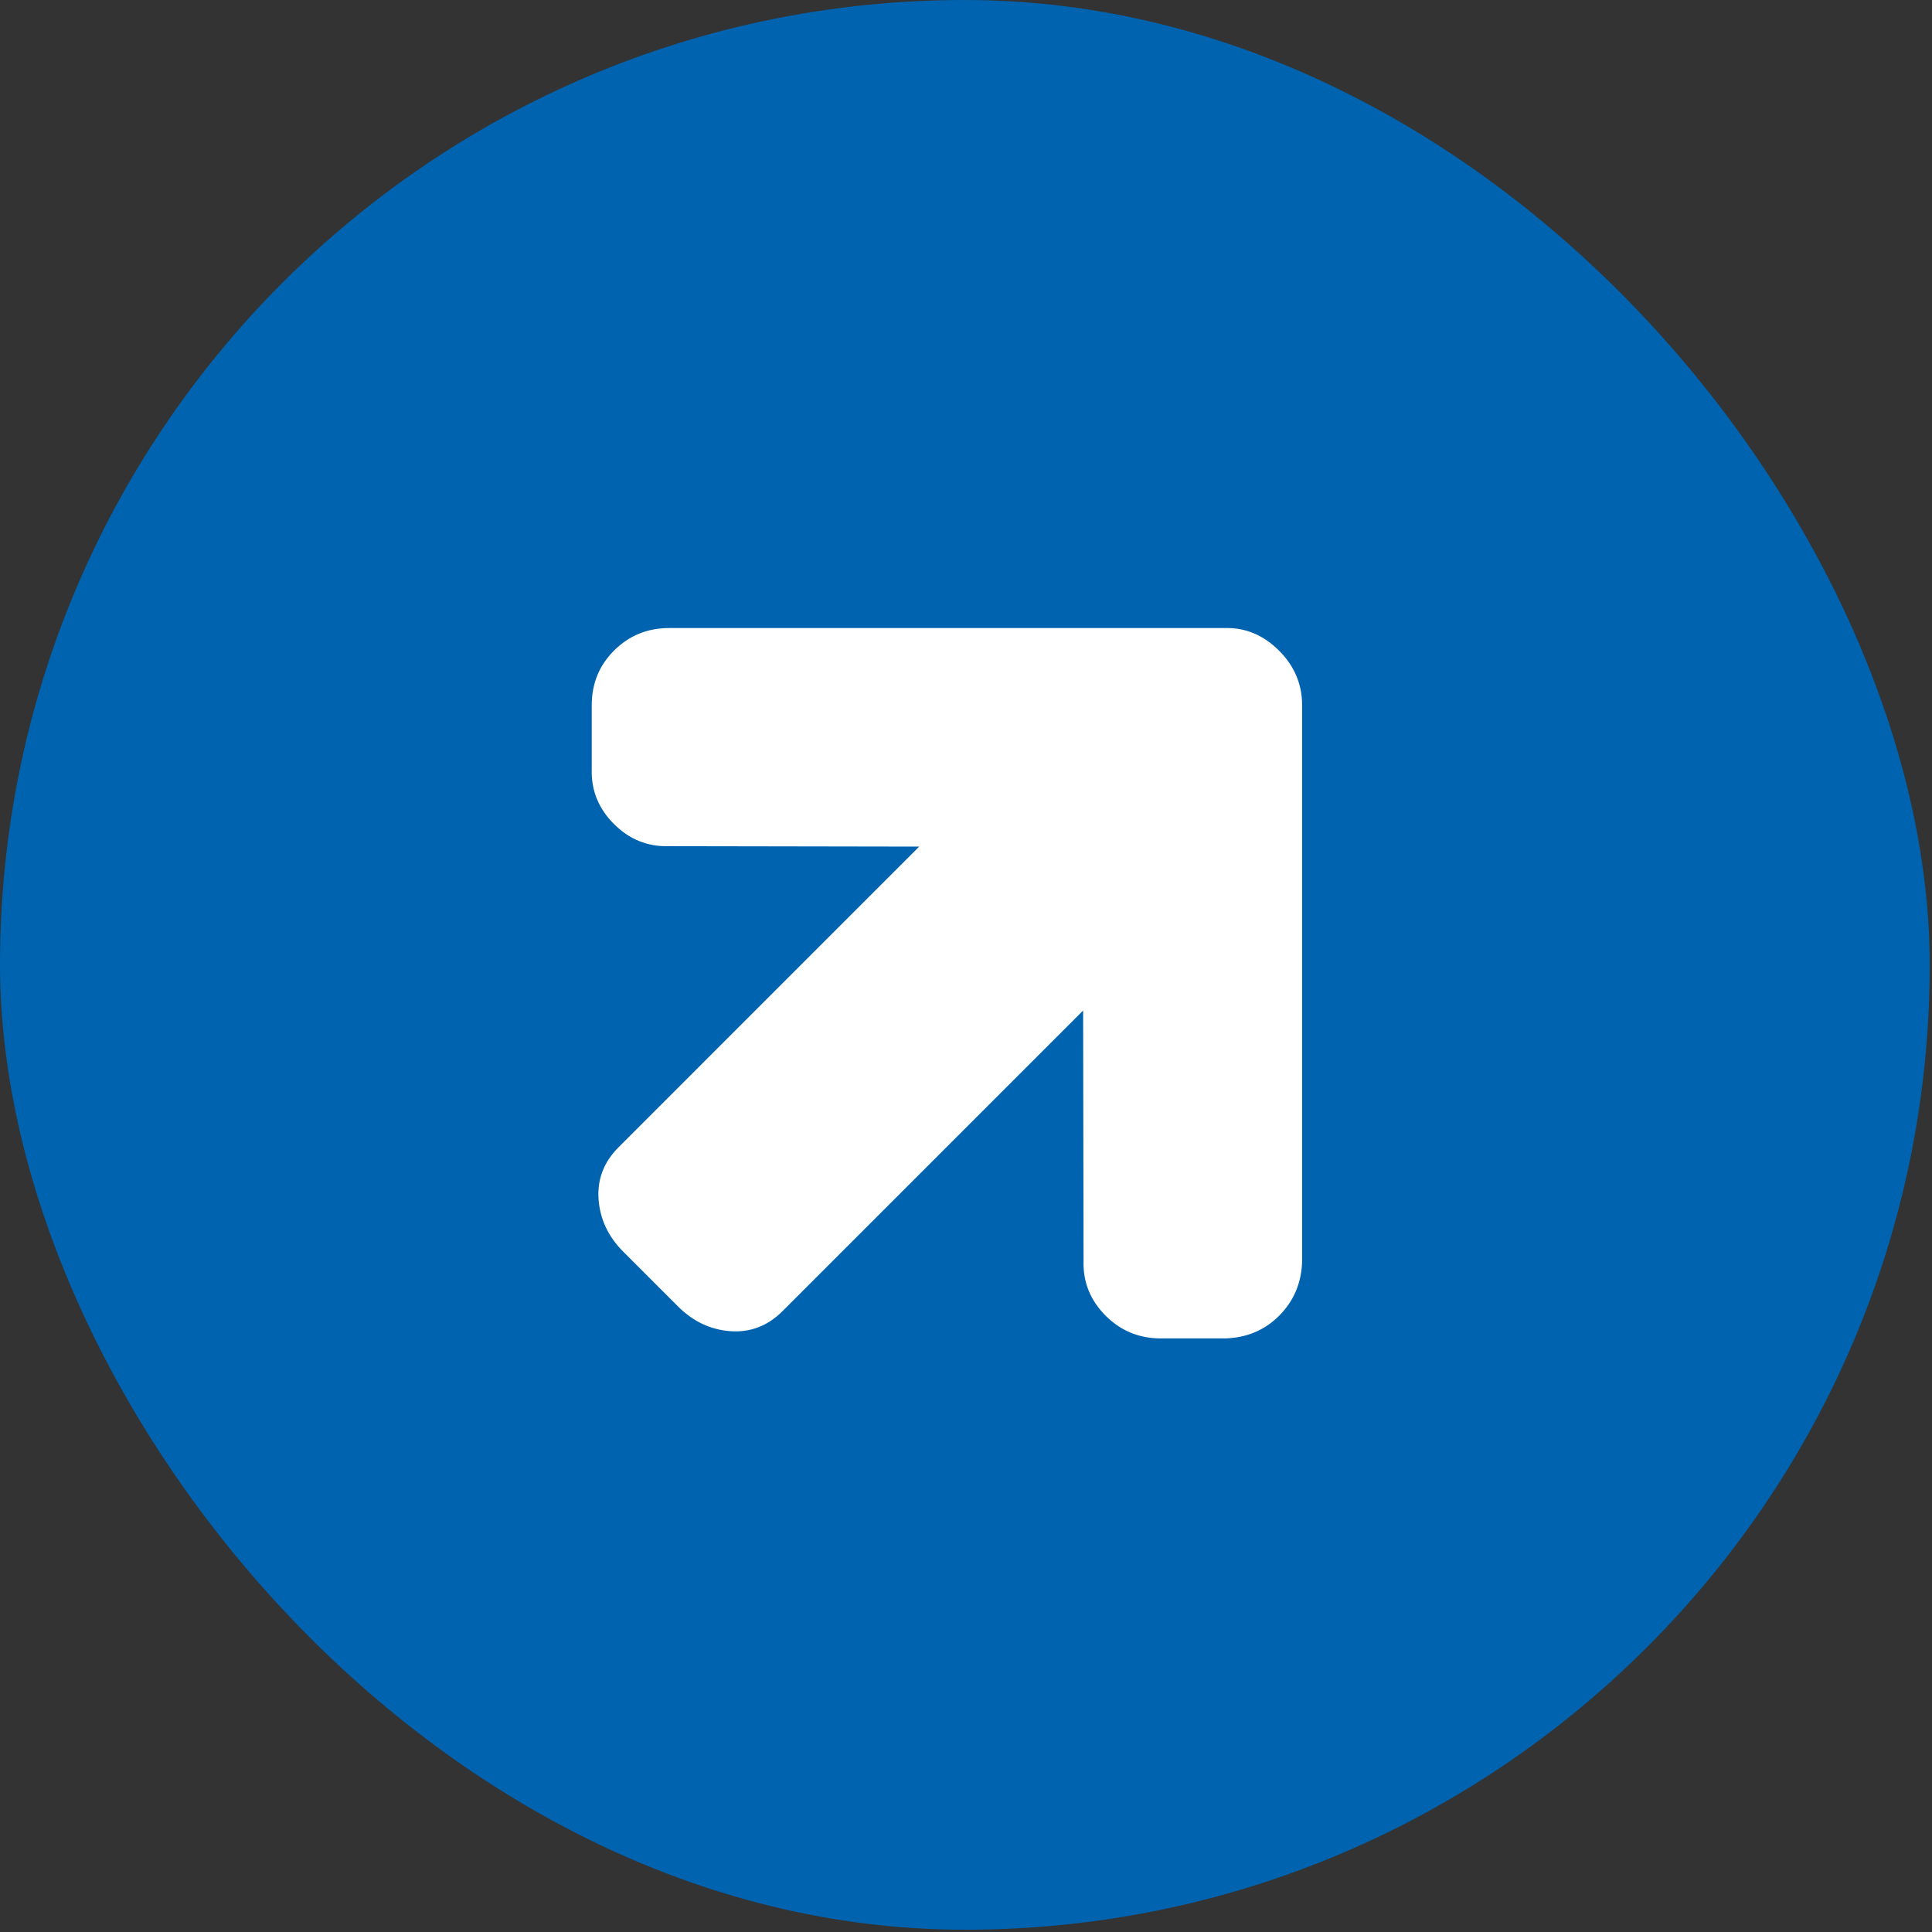
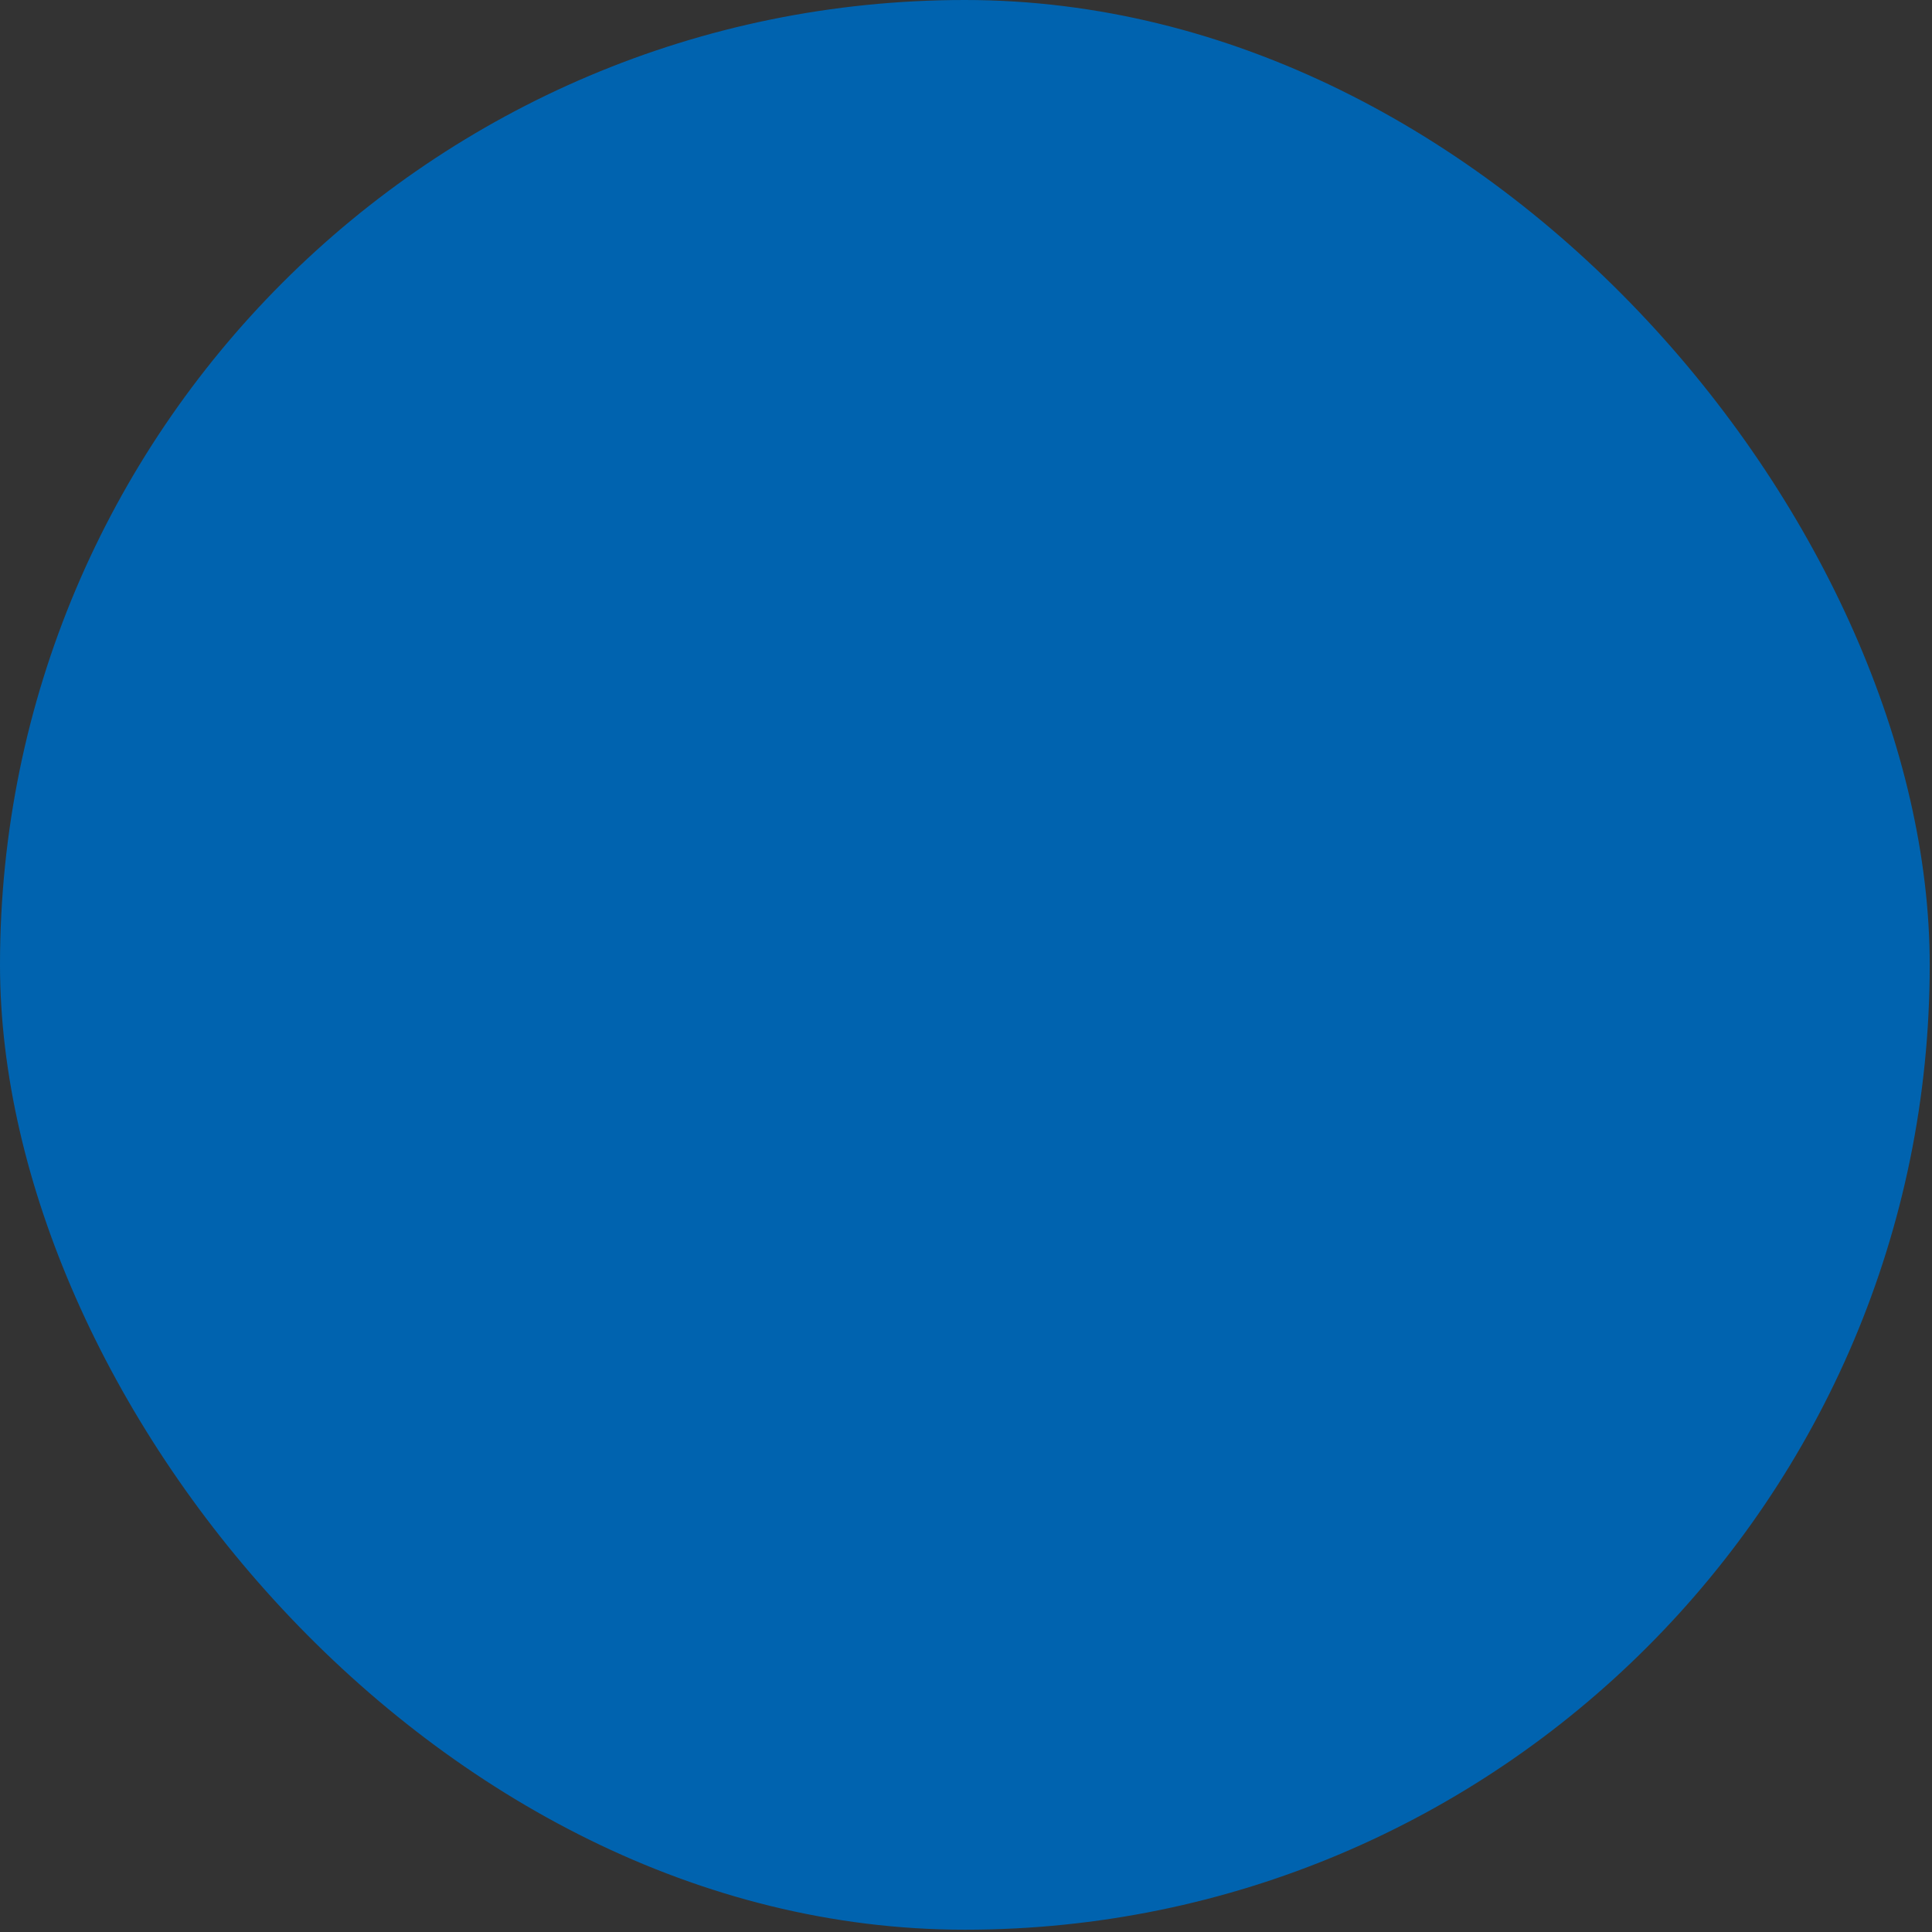
<svg xmlns="http://www.w3.org/2000/svg" width="50" height="50" viewBox="0 0 50 50" fill="none">
  <rect x="0" y="0" width="50" height="50" fill="#333333" stroke="none" />
  <rect width="49.941" height="49.941" rx="24.971" fill="#0063AF" />
  <g clip-path="url(#clip0_3379_1038)">
-     <path d="M33.102 34.053C32.727 34.428 32.259 34.624 31.699 34.638H30.042C29.482 34.638 29.007 34.443 28.616 34.053C28.219 33.655 28.027 33.184 28.042 32.639L28.031 26.153L20.253 33.931C19.87 34.314 19.421 34.487 18.905 34.451C18.389 34.414 17.936 34.2 17.546 33.81L16.132 32.396C15.741 32.005 15.528 31.552 15.491 31.037C15.454 30.521 15.627 30.072 16.01 29.689L23.788 21.91L17.303 21.899C16.758 21.914 16.286 21.723 15.889 21.325C15.491 20.927 15.299 20.456 15.314 19.911V18.253C15.314 17.694 15.506 17.222 15.889 16.839C16.279 16.449 16.754 16.254 17.314 16.254H31.699C32.229 16.239 32.697 16.434 33.102 16.839C33.5 17.237 33.699 17.708 33.699 18.253V32.639C33.684 33.198 33.485 33.67 33.102 34.053Z" fill="white" />
-   </g>
+     </g>
  <defs>
    <clipPath id="clip0_3379_1038">
-       <rect width="25" height="23" fill="white" transform="translate(24.263 8) rotate(45)" />
-     </clipPath>
+       </clipPath>
  </defs>
</svg>